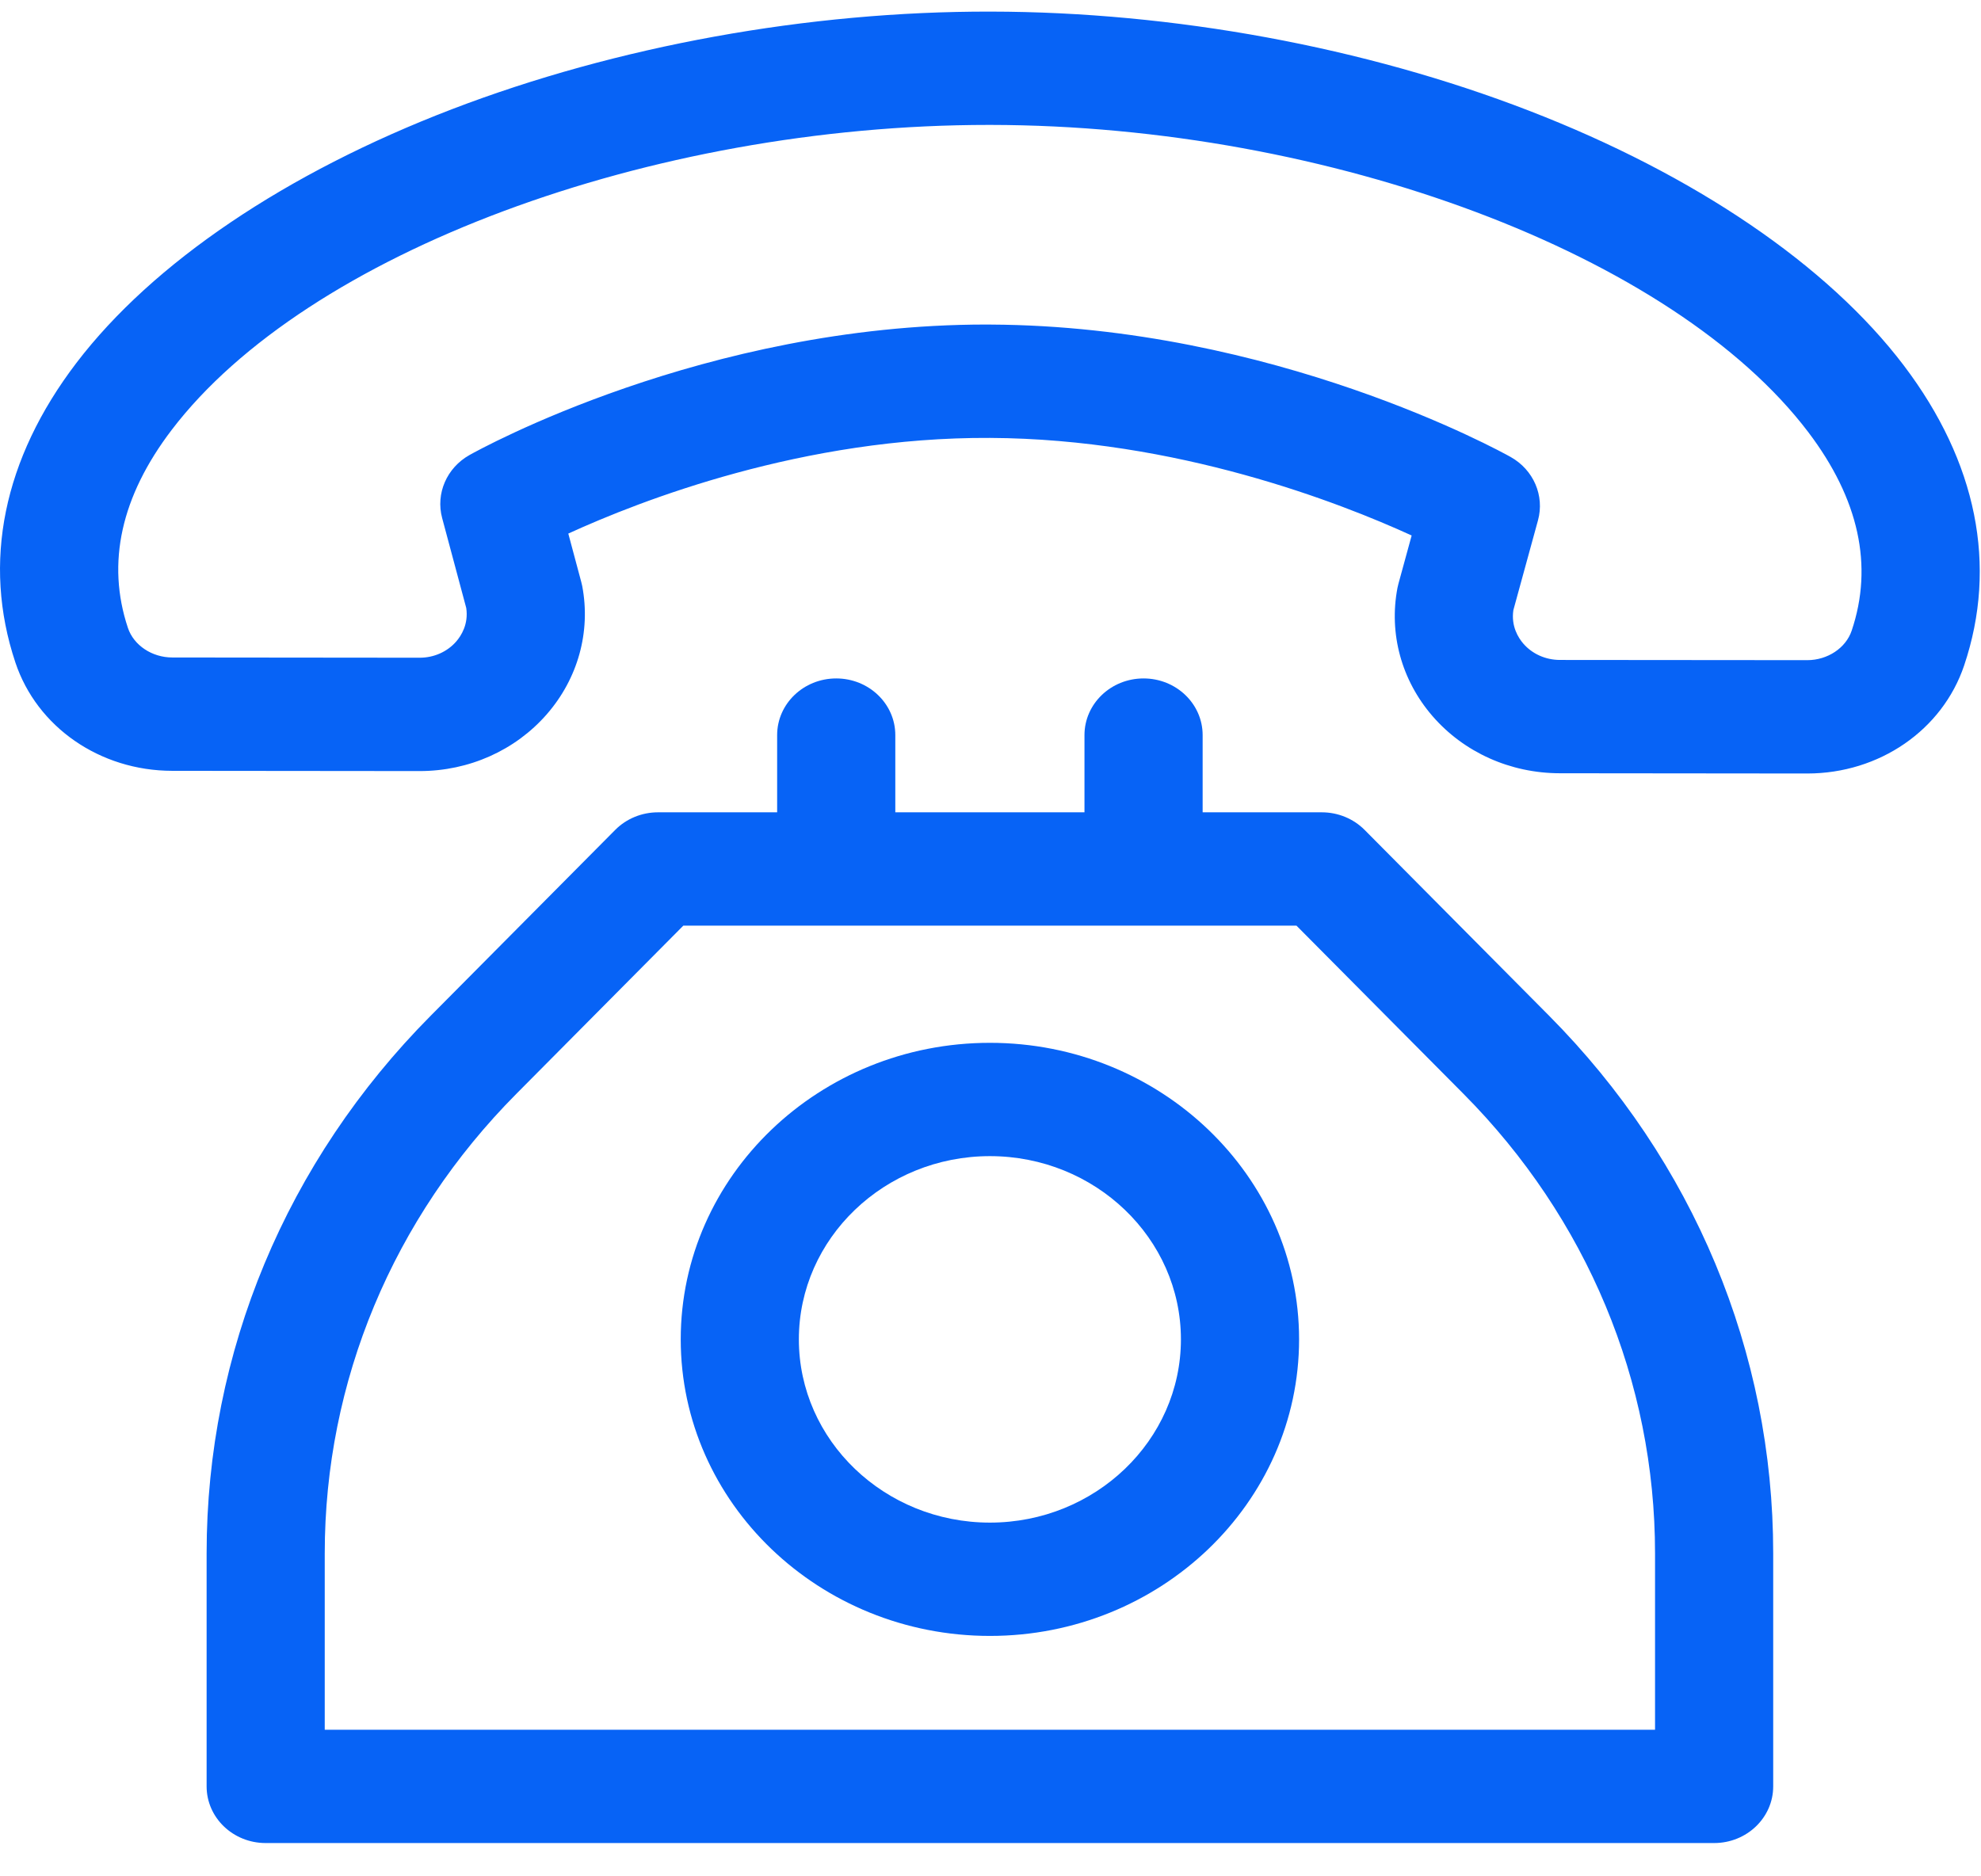
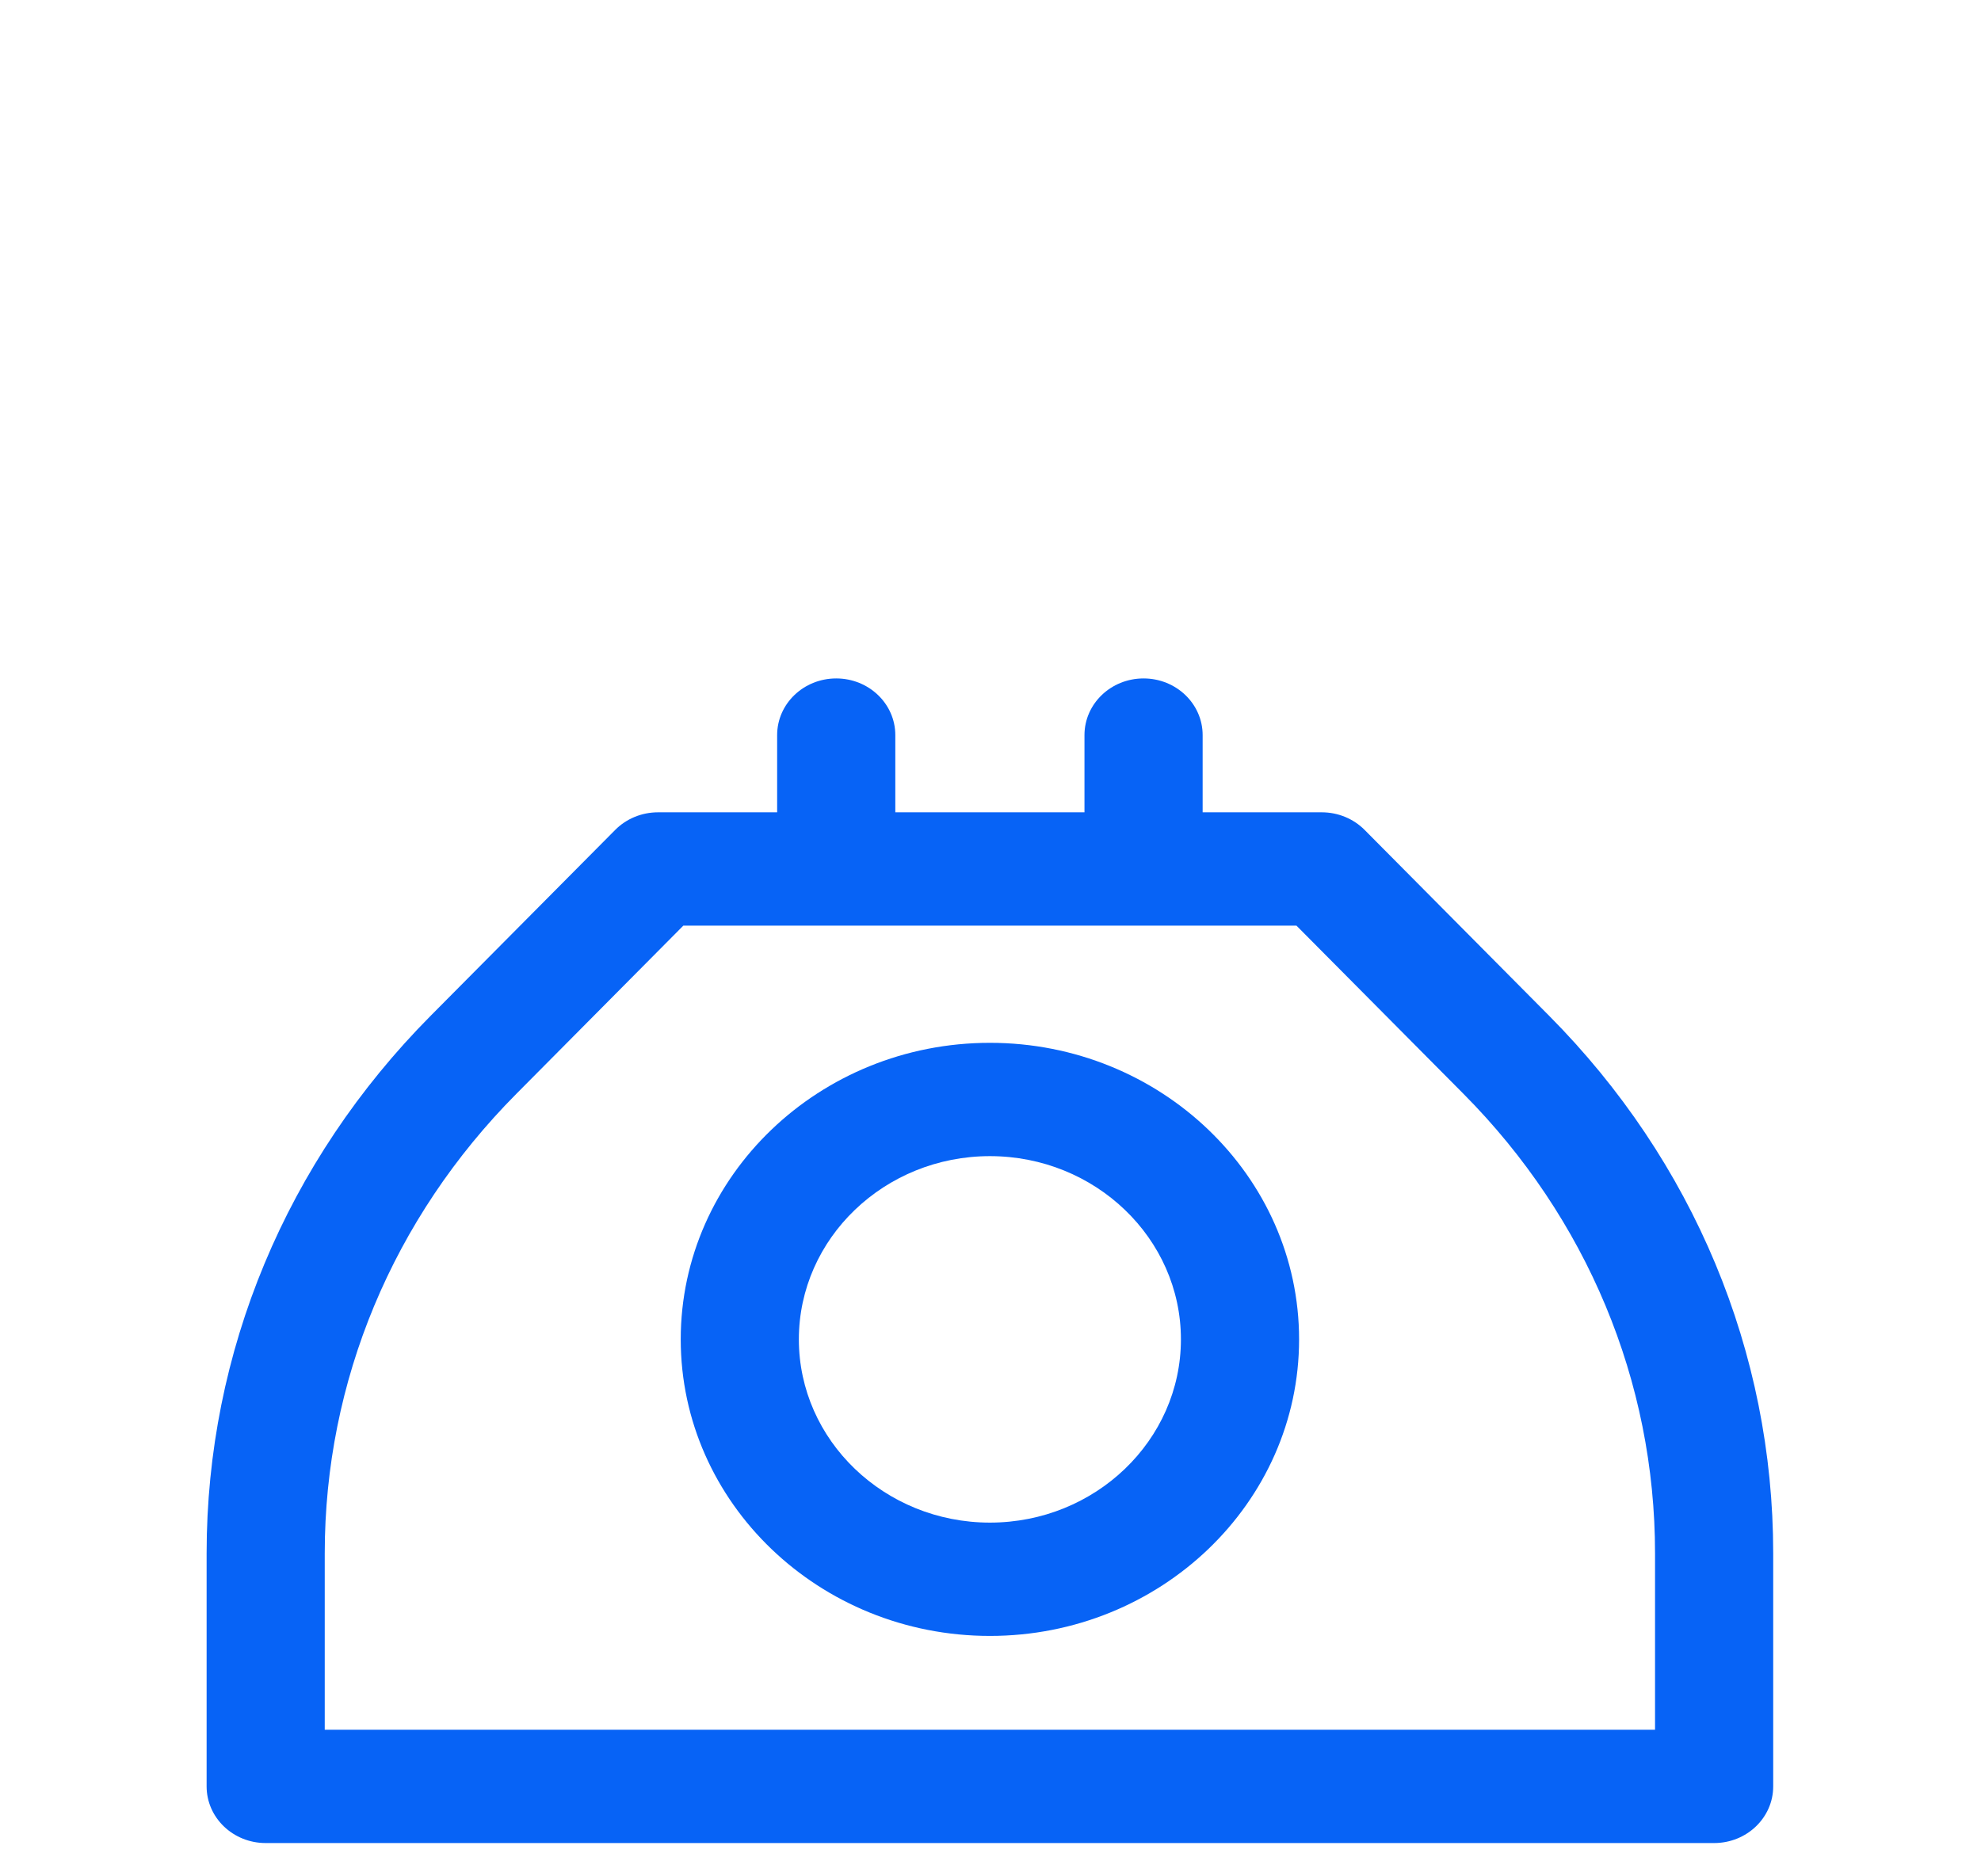
<svg xmlns="http://www.w3.org/2000/svg" width="57" height="54" viewBox="0 0 57 54" fill="none">
-   <path d="M54.782 10.522C52.596 7.636 48.768 5.032 44.003 3.189C39.264 1.355 33.762 0.341 28.509 0.334C23.256 0.322 17.747 1.325 13.002 3.144C8.229 4.974 4.392 7.567 2.198 10.445C0.091 13.21 -0.516 16.191 0.442 19.064C1.063 20.927 2.876 22.182 4.954 22.184L12.069 22.191C12.072 22.191 12.074 22.191 12.076 22.191C13.495 22.191 14.828 21.595 15.734 20.555C16.63 19.527 17.002 18.183 16.753 16.868C16.745 16.829 16.736 16.791 16.726 16.753L16.352 15.356C18.425 14.407 23.122 12.574 28.487 12.603C33.849 12.629 38.543 14.462 40.618 15.411L40.238 16.799C40.227 16.839 40.218 16.878 40.21 16.918C39.958 18.233 40.325 19.578 41.218 20.609C42.122 21.653 43.456 22.252 44.879 22.254L51.994 22.261C51.996 22.261 51.999 22.261 52.001 22.261C54.075 22.261 55.888 21.012 56.515 19.152C57.482 16.28 56.882 13.296 54.782 10.522ZM53.279 18.15C53.111 18.65 52.585 18.999 52 18.999L44.883 18.993C44.473 18.992 44.09 18.821 43.832 18.524C43.692 18.362 43.474 18.026 43.545 17.558L44.253 14.975C44.447 14.267 44.125 13.521 43.467 13.152C43.192 12.998 36.65 9.381 28.505 9.341C28.459 9.341 28.416 9.34 28.37 9.34C20.278 9.34 13.782 12.942 13.508 13.096C12.854 13.464 12.533 14.204 12.722 14.909L13.415 17.496C13.486 17.965 13.266 18.302 13.126 18.463C12.868 18.759 12.485 18.929 12.075 18.929L4.958 18.922C4.373 18.922 3.847 18.571 3.68 18.069C3.058 16.203 3.482 14.286 4.942 12.37C8.82 7.281 18.7 3.595 28.451 3.595C28.469 3.595 28.487 3.595 28.505 3.595C38.266 3.609 48.16 7.328 52.032 12.439C53.488 14.362 53.908 16.283 53.279 18.15Z" fill="#0763f6" />
  <path d="M44.569 29.229L39.264 23.884C38.943 23.561 38.498 23.378 38.033 23.378H34.604V21.156C34.604 20.255 33.843 19.525 32.904 19.525C31.965 19.525 31.204 20.255 31.204 21.156V23.378H25.761V21.156C25.761 20.255 25 19.525 24.061 19.525C23.122 19.525 22.361 20.255 22.361 21.156V23.378H18.933C18.467 23.378 18.023 23.561 17.702 23.884L12.396 29.229C8.236 33.42 5.945 38.915 5.945 44.703V51.411C5.945 52.312 6.706 53.042 7.644 53.042H49.321C50.26 53.042 51.021 52.312 51.021 51.411V44.703C51.021 38.915 48.73 33.42 44.569 29.229ZM9.344 49.781V44.703C9.344 39.757 11.302 35.06 14.858 31.479L19.661 26.64H37.304L42.108 31.479C45.663 35.06 47.621 39.757 47.621 44.703V49.781H9.344Z" fill="#0763f6" />
  <path d="M28.483 30.012C23.577 30.012 19.587 33.84 19.587 38.546C19.587 43.252 23.577 47.081 28.483 47.081C33.388 47.081 37.379 43.252 37.379 38.546C37.379 33.84 33.388 30.012 28.483 30.012ZM28.483 43.82C25.452 43.82 22.986 41.454 22.986 38.546C22.986 35.639 25.452 33.273 28.483 33.273C31.513 33.273 33.979 35.639 33.979 38.546C33.979 41.454 31.513 43.82 28.483 43.82Z" fill="#0763f6" />
</svg>